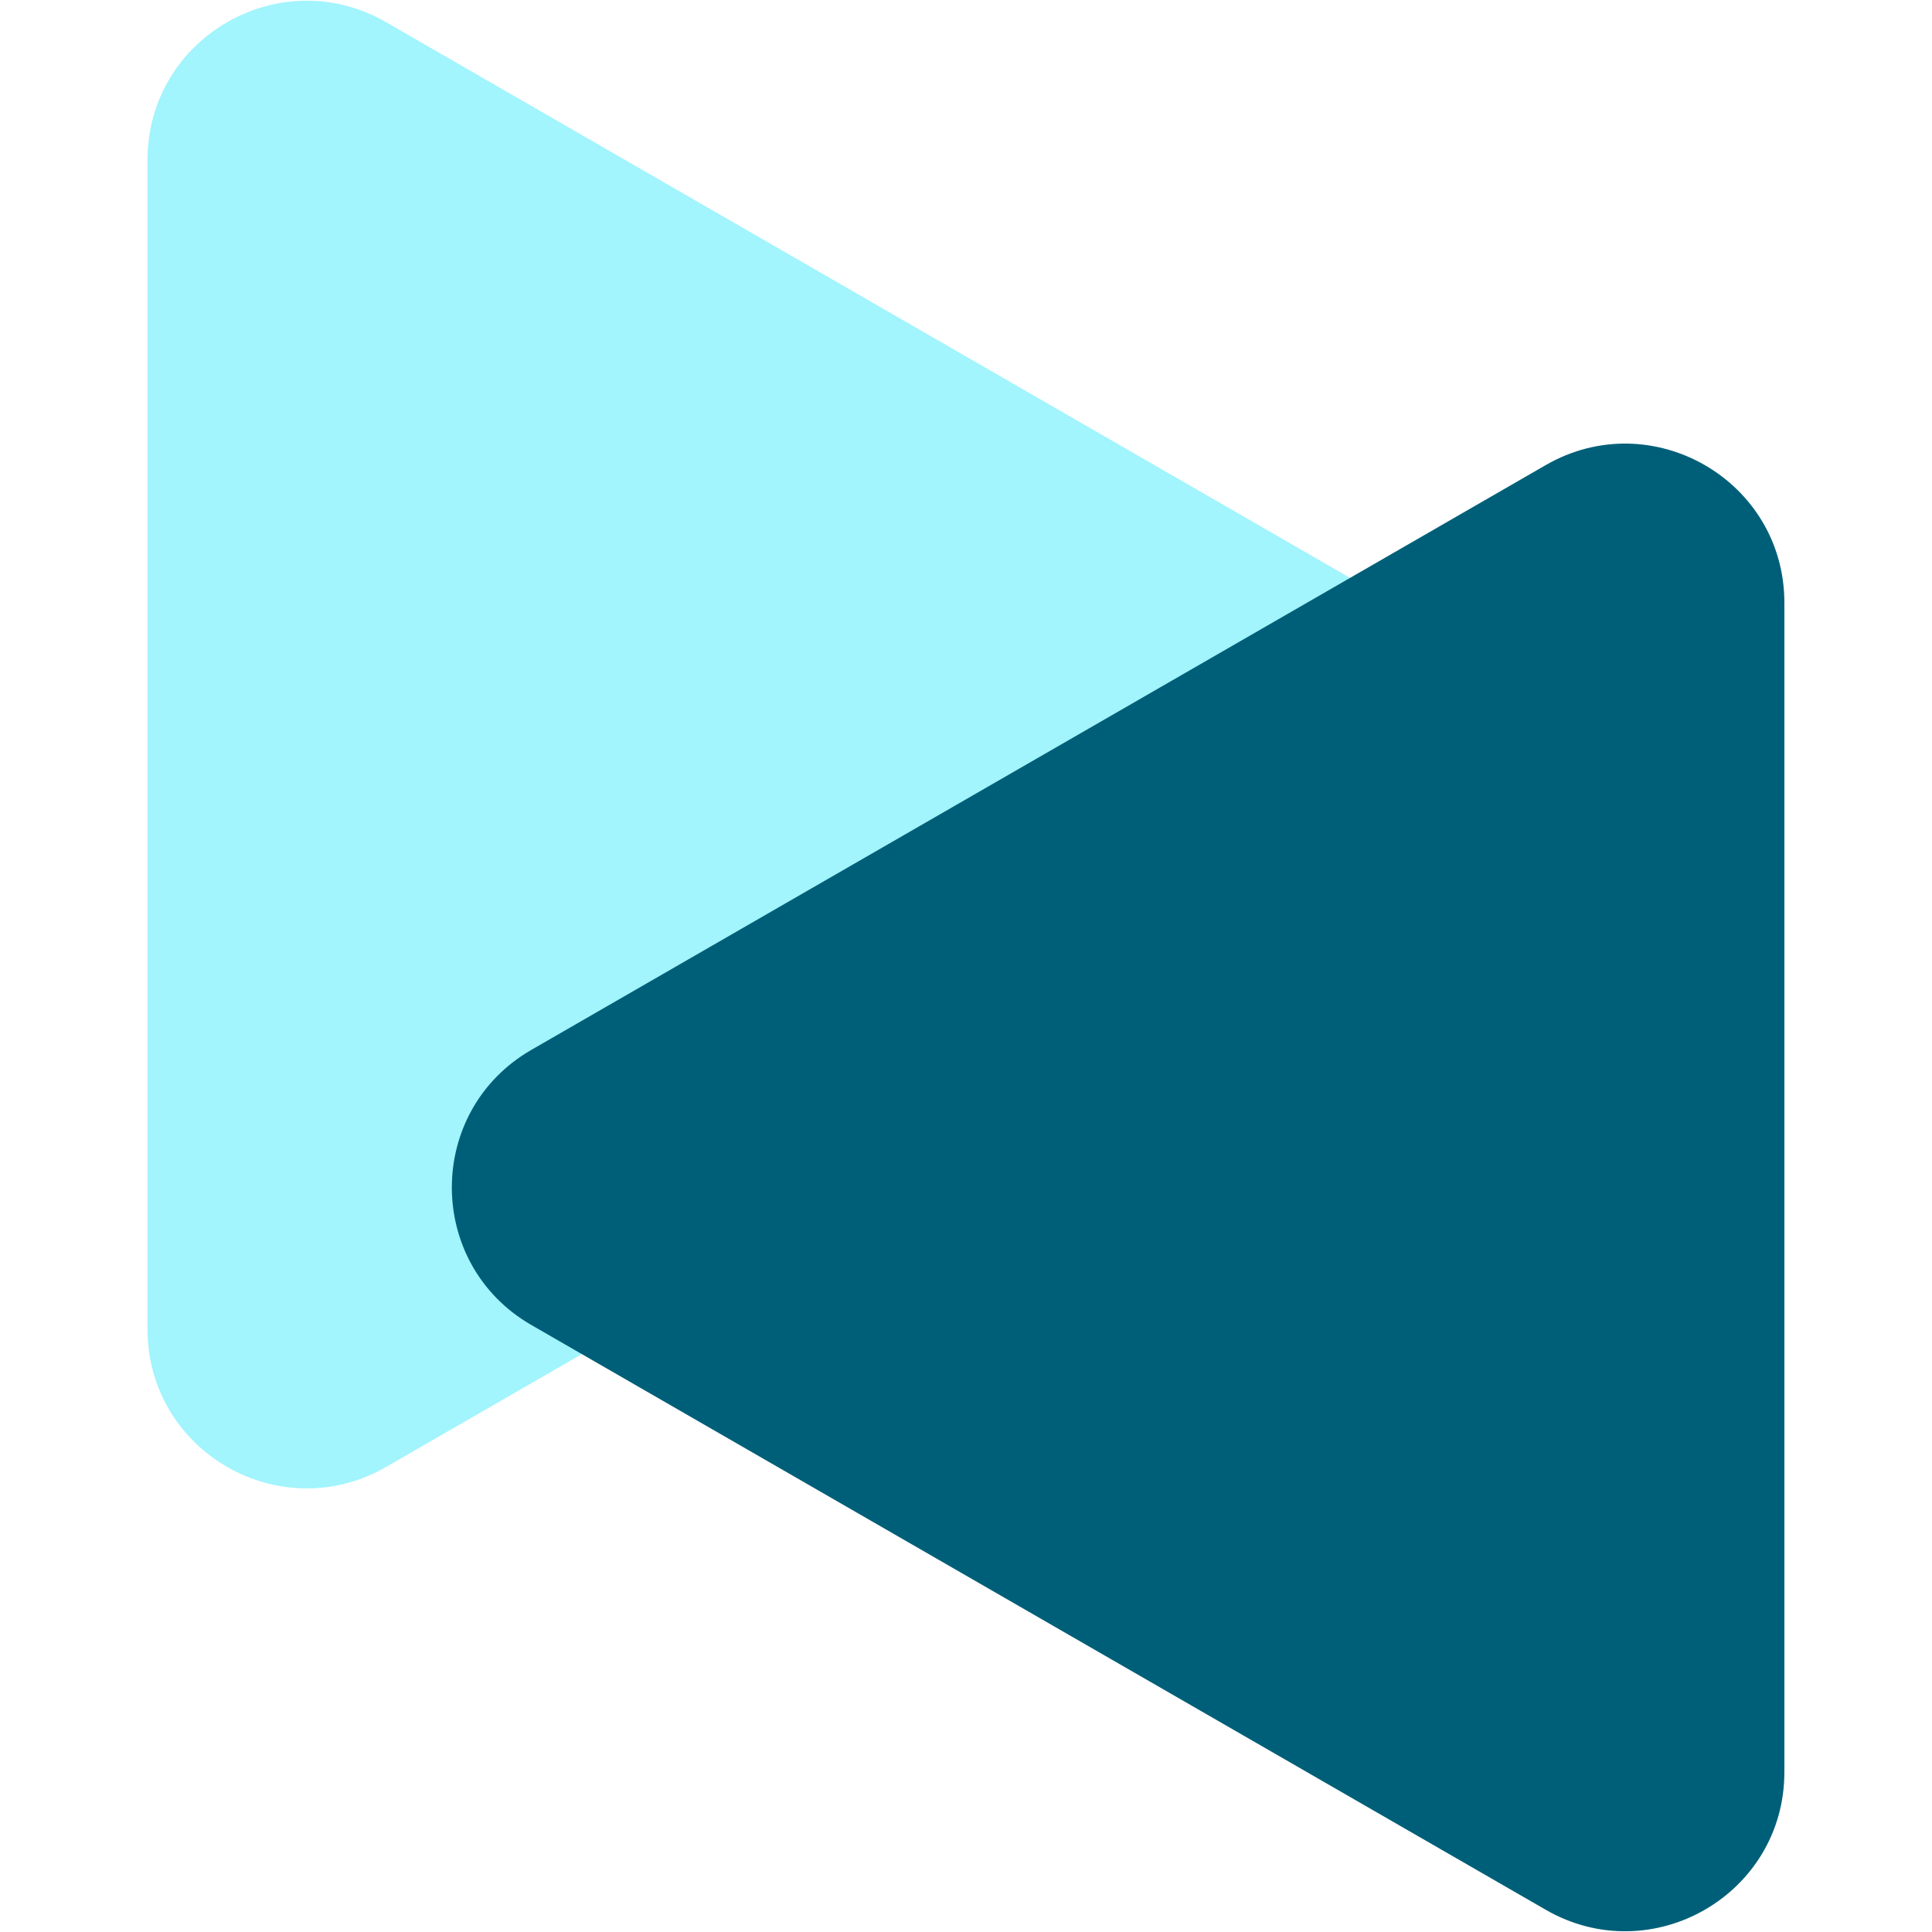
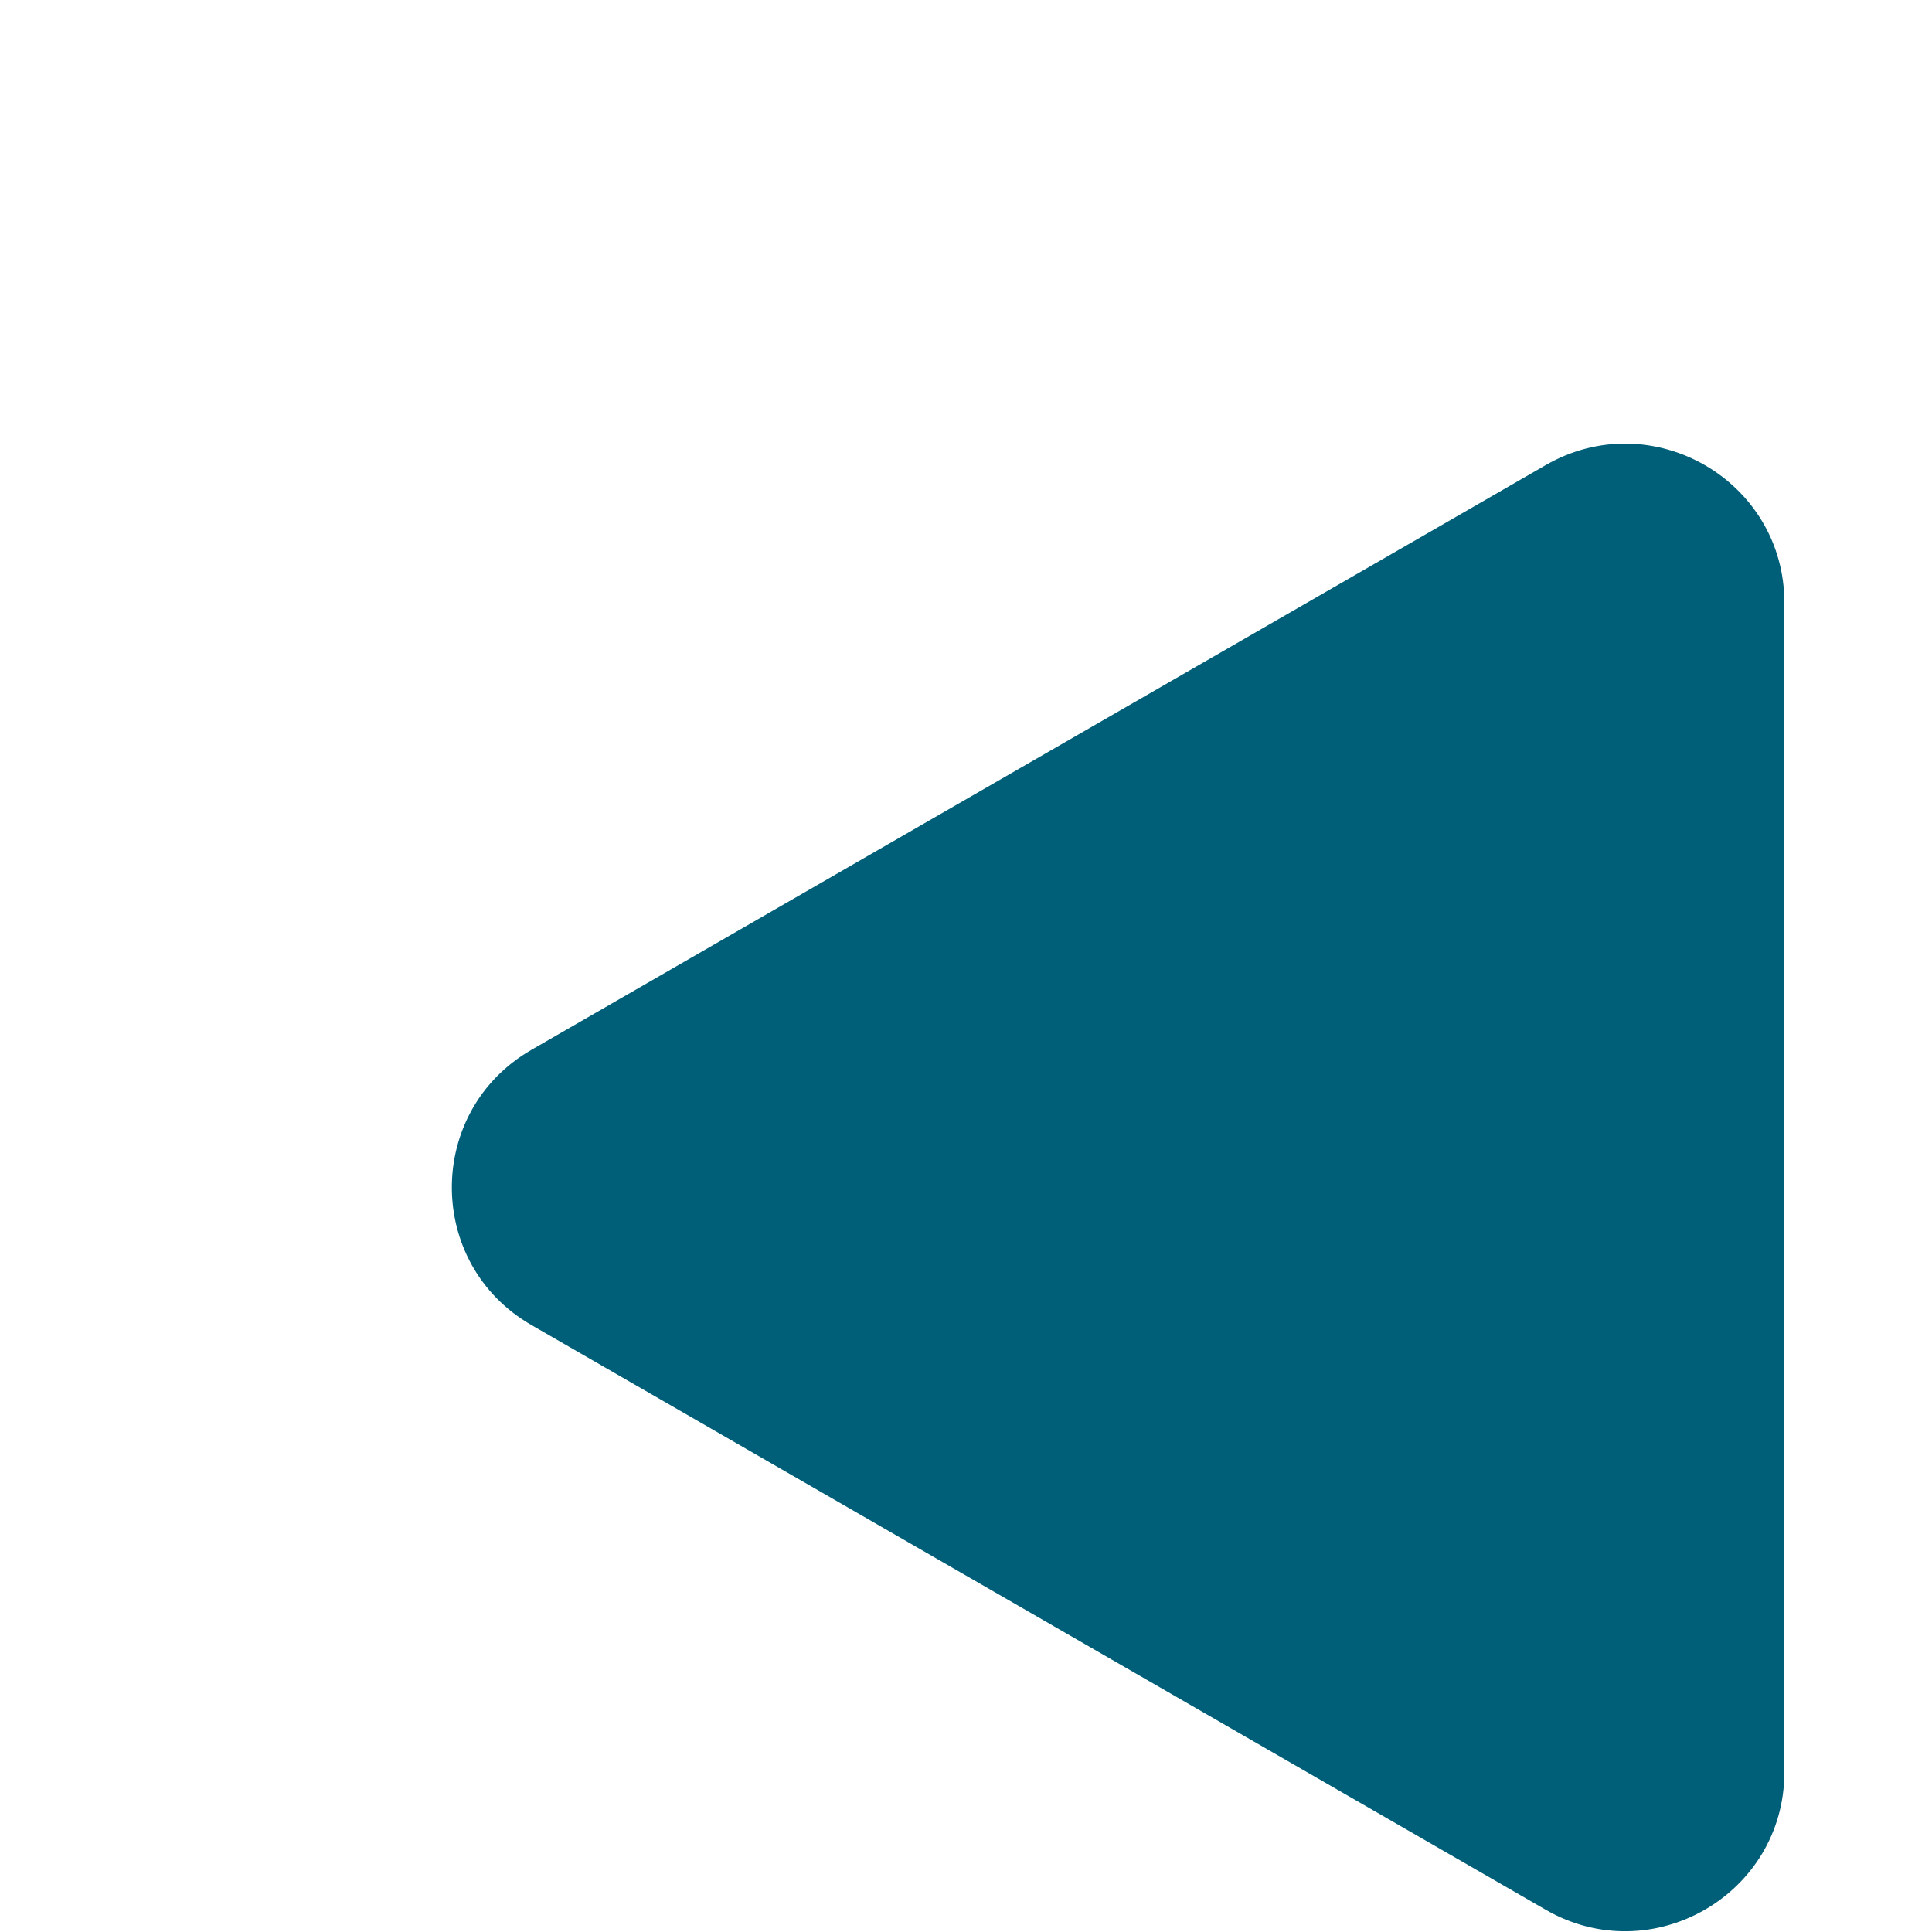
<svg xmlns="http://www.w3.org/2000/svg" width="1080" zoomAndPan="magnify" viewBox="0 0 810 810" height="1080" preserveAspectRatio="xMidYMid meet" version="1.0">
  <defs>
    <clipPath id="6739447a95">
-       <path d="M 61.855 0 L 621 0 L 621 625 L 61.855 625 Z M 61.855 0 " clip-rule="nonzero" />
-     </clipPath>
+       </clipPath>
    <clipPath id="88699d20ed">
      <path d="M 189 185 L 748.105 185 L 748.105 810 L 189 810 Z M 189 185 " clip-rule="nonzero" />
    </clipPath>
  </defs>
  <g clip-path="url(#6739447a95)">
    <path fill="#a2f4fd" d="M 587.172 254.477 C 631.645 280.113 631.645 344.207 587.172 369.844 L 161.914 614.996 C 117.445 640.633 61.855 608.59 61.855 557.316 L 61.855 67.008 C 61.855 15.734 117.445 -16.312 161.914 9.324 Z M 587.172 254.477 " fill-opacity="1" fill-rule="nonzero" />
  </g>
  <g clip-path="url(#88699d20ed)">
    <path fill="#005f78" d="M 748.105 742.992 C 748.105 794.266 692.516 826.312 648.043 800.676 L 222.789 555.523 C 178.316 529.887 178.316 465.793 222.789 440.156 L 648.043 195 C 692.516 169.363 748.105 201.41 748.105 252.684 Z M 748.105 742.992 " fill-opacity="1" fill-rule="nonzero" />
  </g>
</svg>